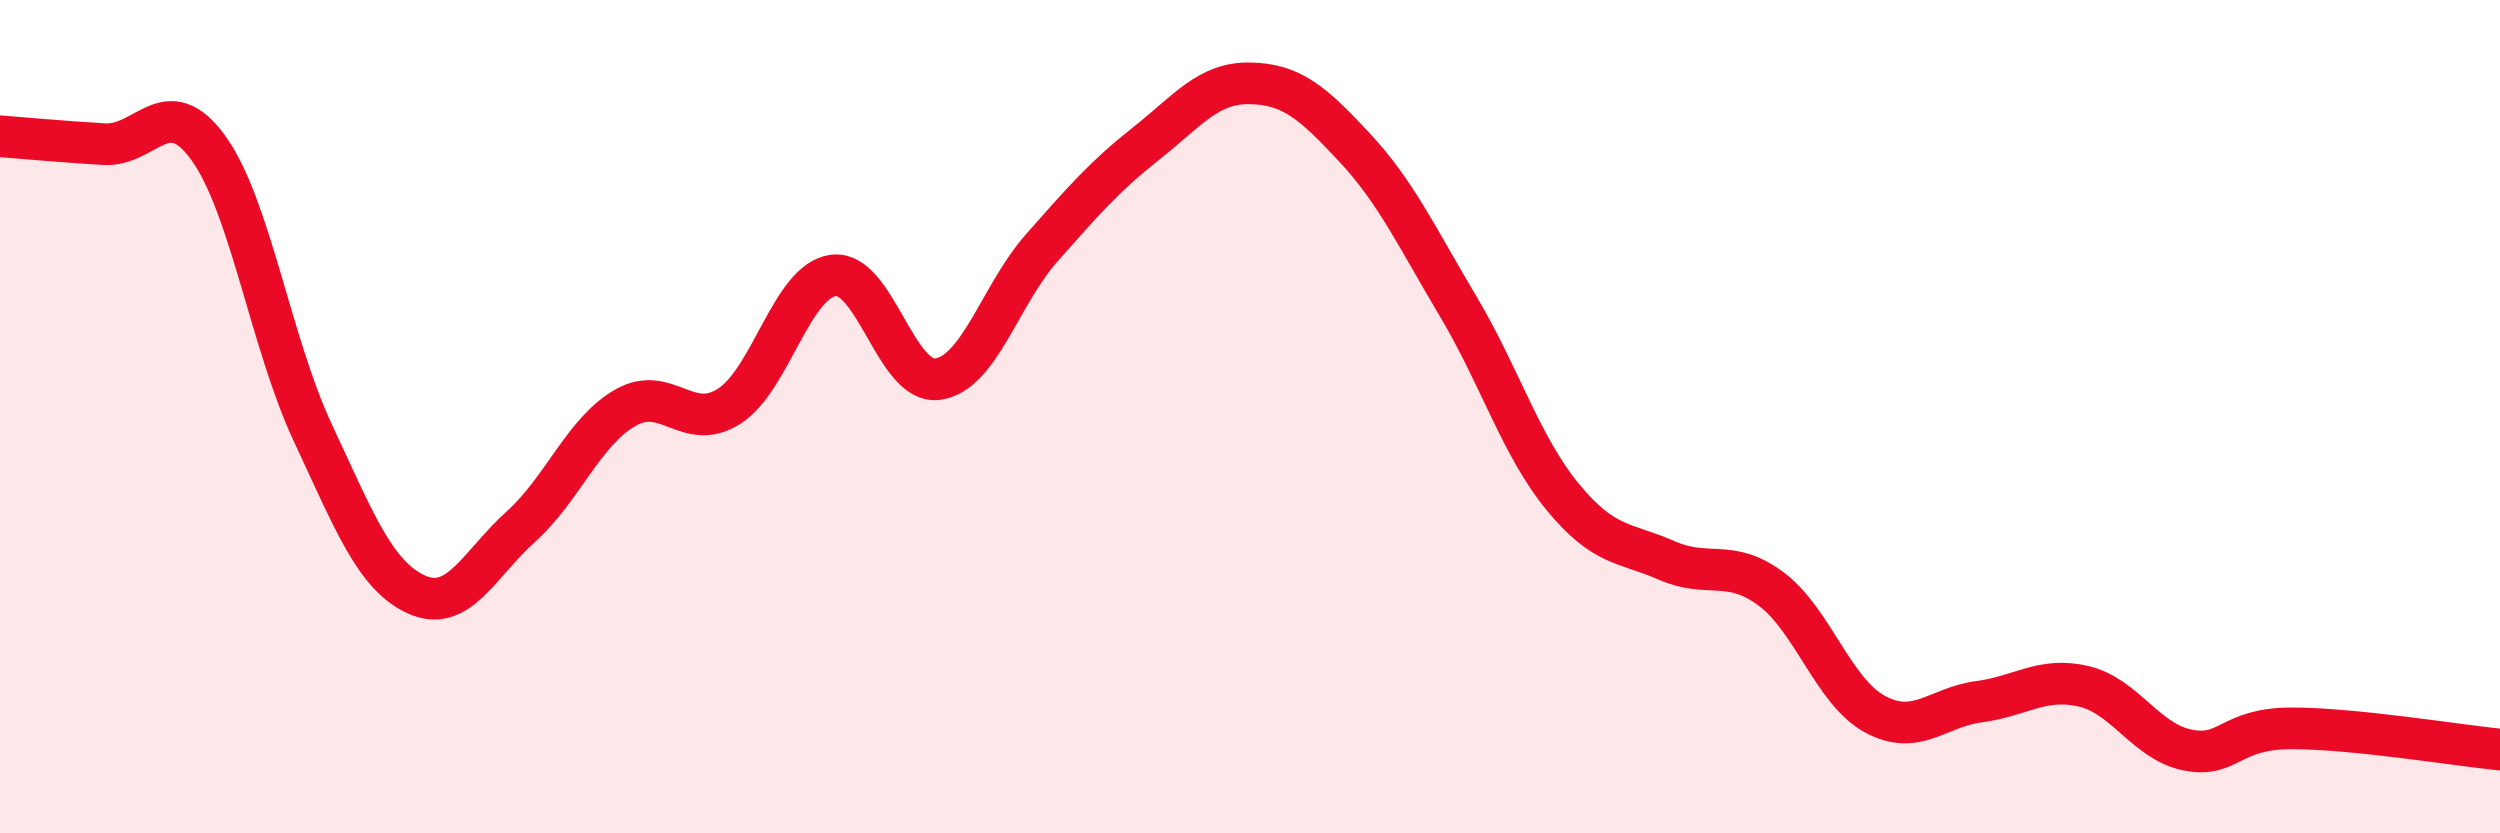
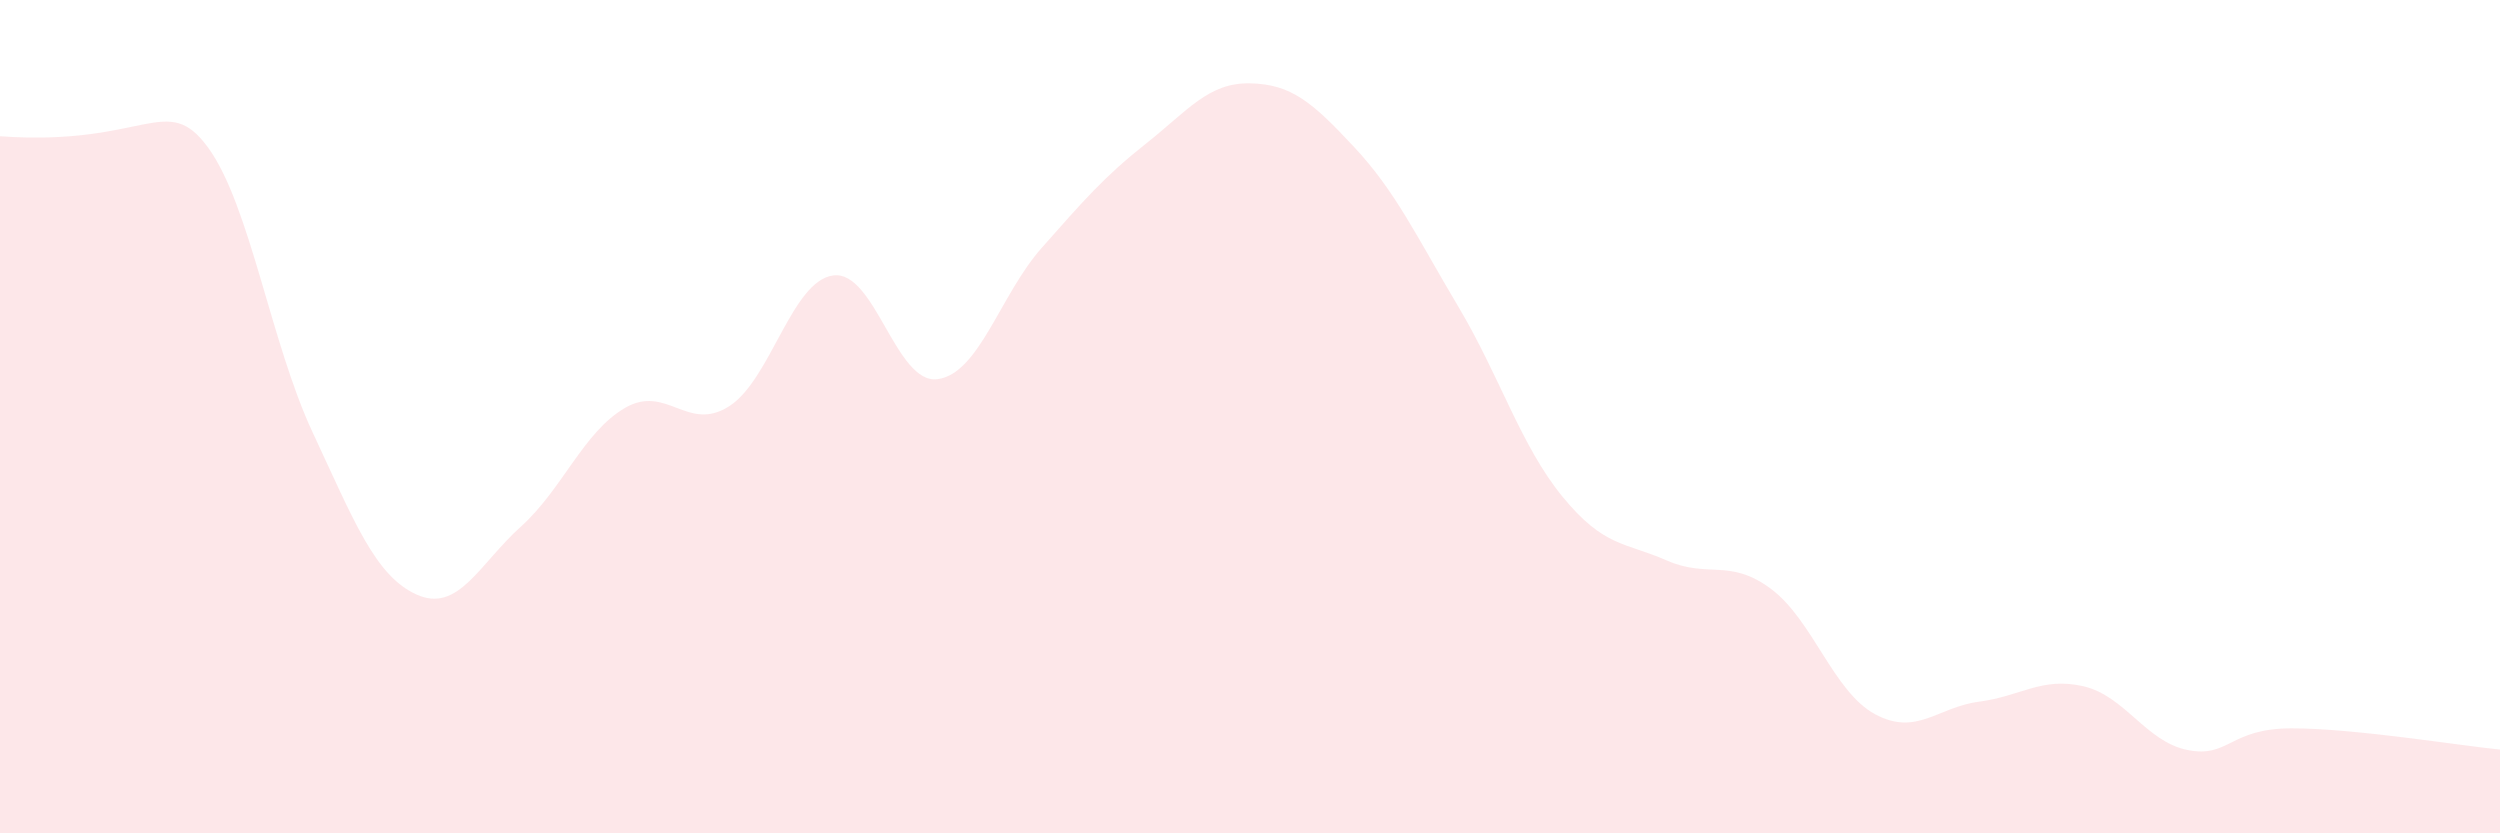
<svg xmlns="http://www.w3.org/2000/svg" width="60" height="20" viewBox="0 0 60 20">
-   <path d="M 0,3.27 C 0.5,3.31 1.5,3.4 2.5,3.46 C 3.5,3.52 4,2.17 5,3.55 C 6,4.93 6.5,8.23 7.5,10.37 C 8.5,12.51 9,13.82 10,14.27 C 11,14.72 11.5,13.54 12.5,12.64 C 13.5,11.74 14,10.37 15,9.79 C 16,9.21 16.5,10.39 17.5,9.75 C 18.5,9.11 19,6.74 20,6.61 C 21,6.48 21.5,9.23 22.5,9.1 C 23.5,8.97 24,7.08 25,5.95 C 26,4.82 26.5,4.24 27.5,3.45 C 28.5,2.66 29,1.98 30,2 C 31,2.02 31.5,2.46 32.5,3.53 C 33.5,4.6 34,5.68 35,7.36 C 36,9.04 36.5,10.7 37.5,11.92 C 38.5,13.14 39,13.01 40,13.45 C 41,13.89 41.5,13.39 42.5,14.13 C 43.5,14.87 44,16.6 45,17.14 C 46,17.68 46.5,16.97 47.5,16.84 C 48.5,16.71 49,16.24 50,16.47 C 51,16.7 51.5,17.8 52.5,18 C 53.5,18.2 53.5,17.48 55,17.48 C 56.5,17.48 59,17.89 60,17.99L60 20L0 20Z" fill="#EB0A25" opacity="0.1" stroke-linecap="round" stroke-linejoin="round" />
-   <path d="M 0,3.27 C 0.5,3.31 1.5,3.4 2.5,3.46 C 3.5,3.52 4,2.17 5,3.55 C 6,4.93 6.5,8.23 7.5,10.37 C 8.5,12.51 9,13.82 10,14.27 C 11,14.72 11.5,13.54 12.5,12.64 C 13.5,11.74 14,10.37 15,9.79 C 16,9.21 16.5,10.39 17.5,9.75 C 18.5,9.11 19,6.74 20,6.61 C 21,6.48 21.5,9.23 22.5,9.1 C 23.5,8.97 24,7.08 25,5.95 C 26,4.82 26.5,4.24 27.5,3.45 C 28.5,2.66 29,1.98 30,2 C 31,2.02 31.5,2.46 32.5,3.53 C 33.5,4.6 34,5.68 35,7.36 C 36,9.04 36.5,10.7 37.5,11.92 C 38.5,13.14 39,13.01 40,13.45 C 41,13.89 41.5,13.39 42.5,14.13 C 43.5,14.87 44,16.6 45,17.14 C 46,17.68 46.5,16.97 47.5,16.84 C 48.5,16.71 49,16.24 50,16.47 C 51,16.7 51.5,17.8 52.5,18 C 53.5,18.2 53.5,17.48 55,17.48 C 56.5,17.48 59,17.89 60,17.99" stroke="#EB0A25" stroke-width="1" fill="none" stroke-linecap="round" stroke-linejoin="round" />
+   <path d="M 0,3.27 C 3.5,3.52 4,2.17 5,3.55 C 6,4.93 6.5,8.23 7.5,10.37 C 8.5,12.51 9,13.82 10,14.27 C 11,14.72 11.5,13.54 12.5,12.64 C 13.5,11.74 14,10.37 15,9.79 C 16,9.21 16.5,10.39 17.5,9.75 C 18.5,9.11 19,6.74 20,6.61 C 21,6.48 21.5,9.23 22.5,9.1 C 23.5,8.97 24,7.08 25,5.95 C 26,4.82 26.5,4.24 27.5,3.45 C 28.5,2.66 29,1.98 30,2 C 31,2.02 31.5,2.46 32.5,3.53 C 33.5,4.6 34,5.68 35,7.36 C 36,9.04 36.5,10.7 37.5,11.92 C 38.5,13.14 39,13.01 40,13.45 C 41,13.89 41.5,13.39 42.5,14.13 C 43.5,14.87 44,16.6 45,17.14 C 46,17.68 46.5,16.97 47.5,16.84 C 48.5,16.71 49,16.24 50,16.47 C 51,16.7 51.5,17.8 52.5,18 C 53.5,18.2 53.5,17.48 55,17.48 C 56.5,17.48 59,17.89 60,17.99L60 20L0 20Z" fill="#EB0A25" opacity="0.1" stroke-linecap="round" stroke-linejoin="round" />
</svg>